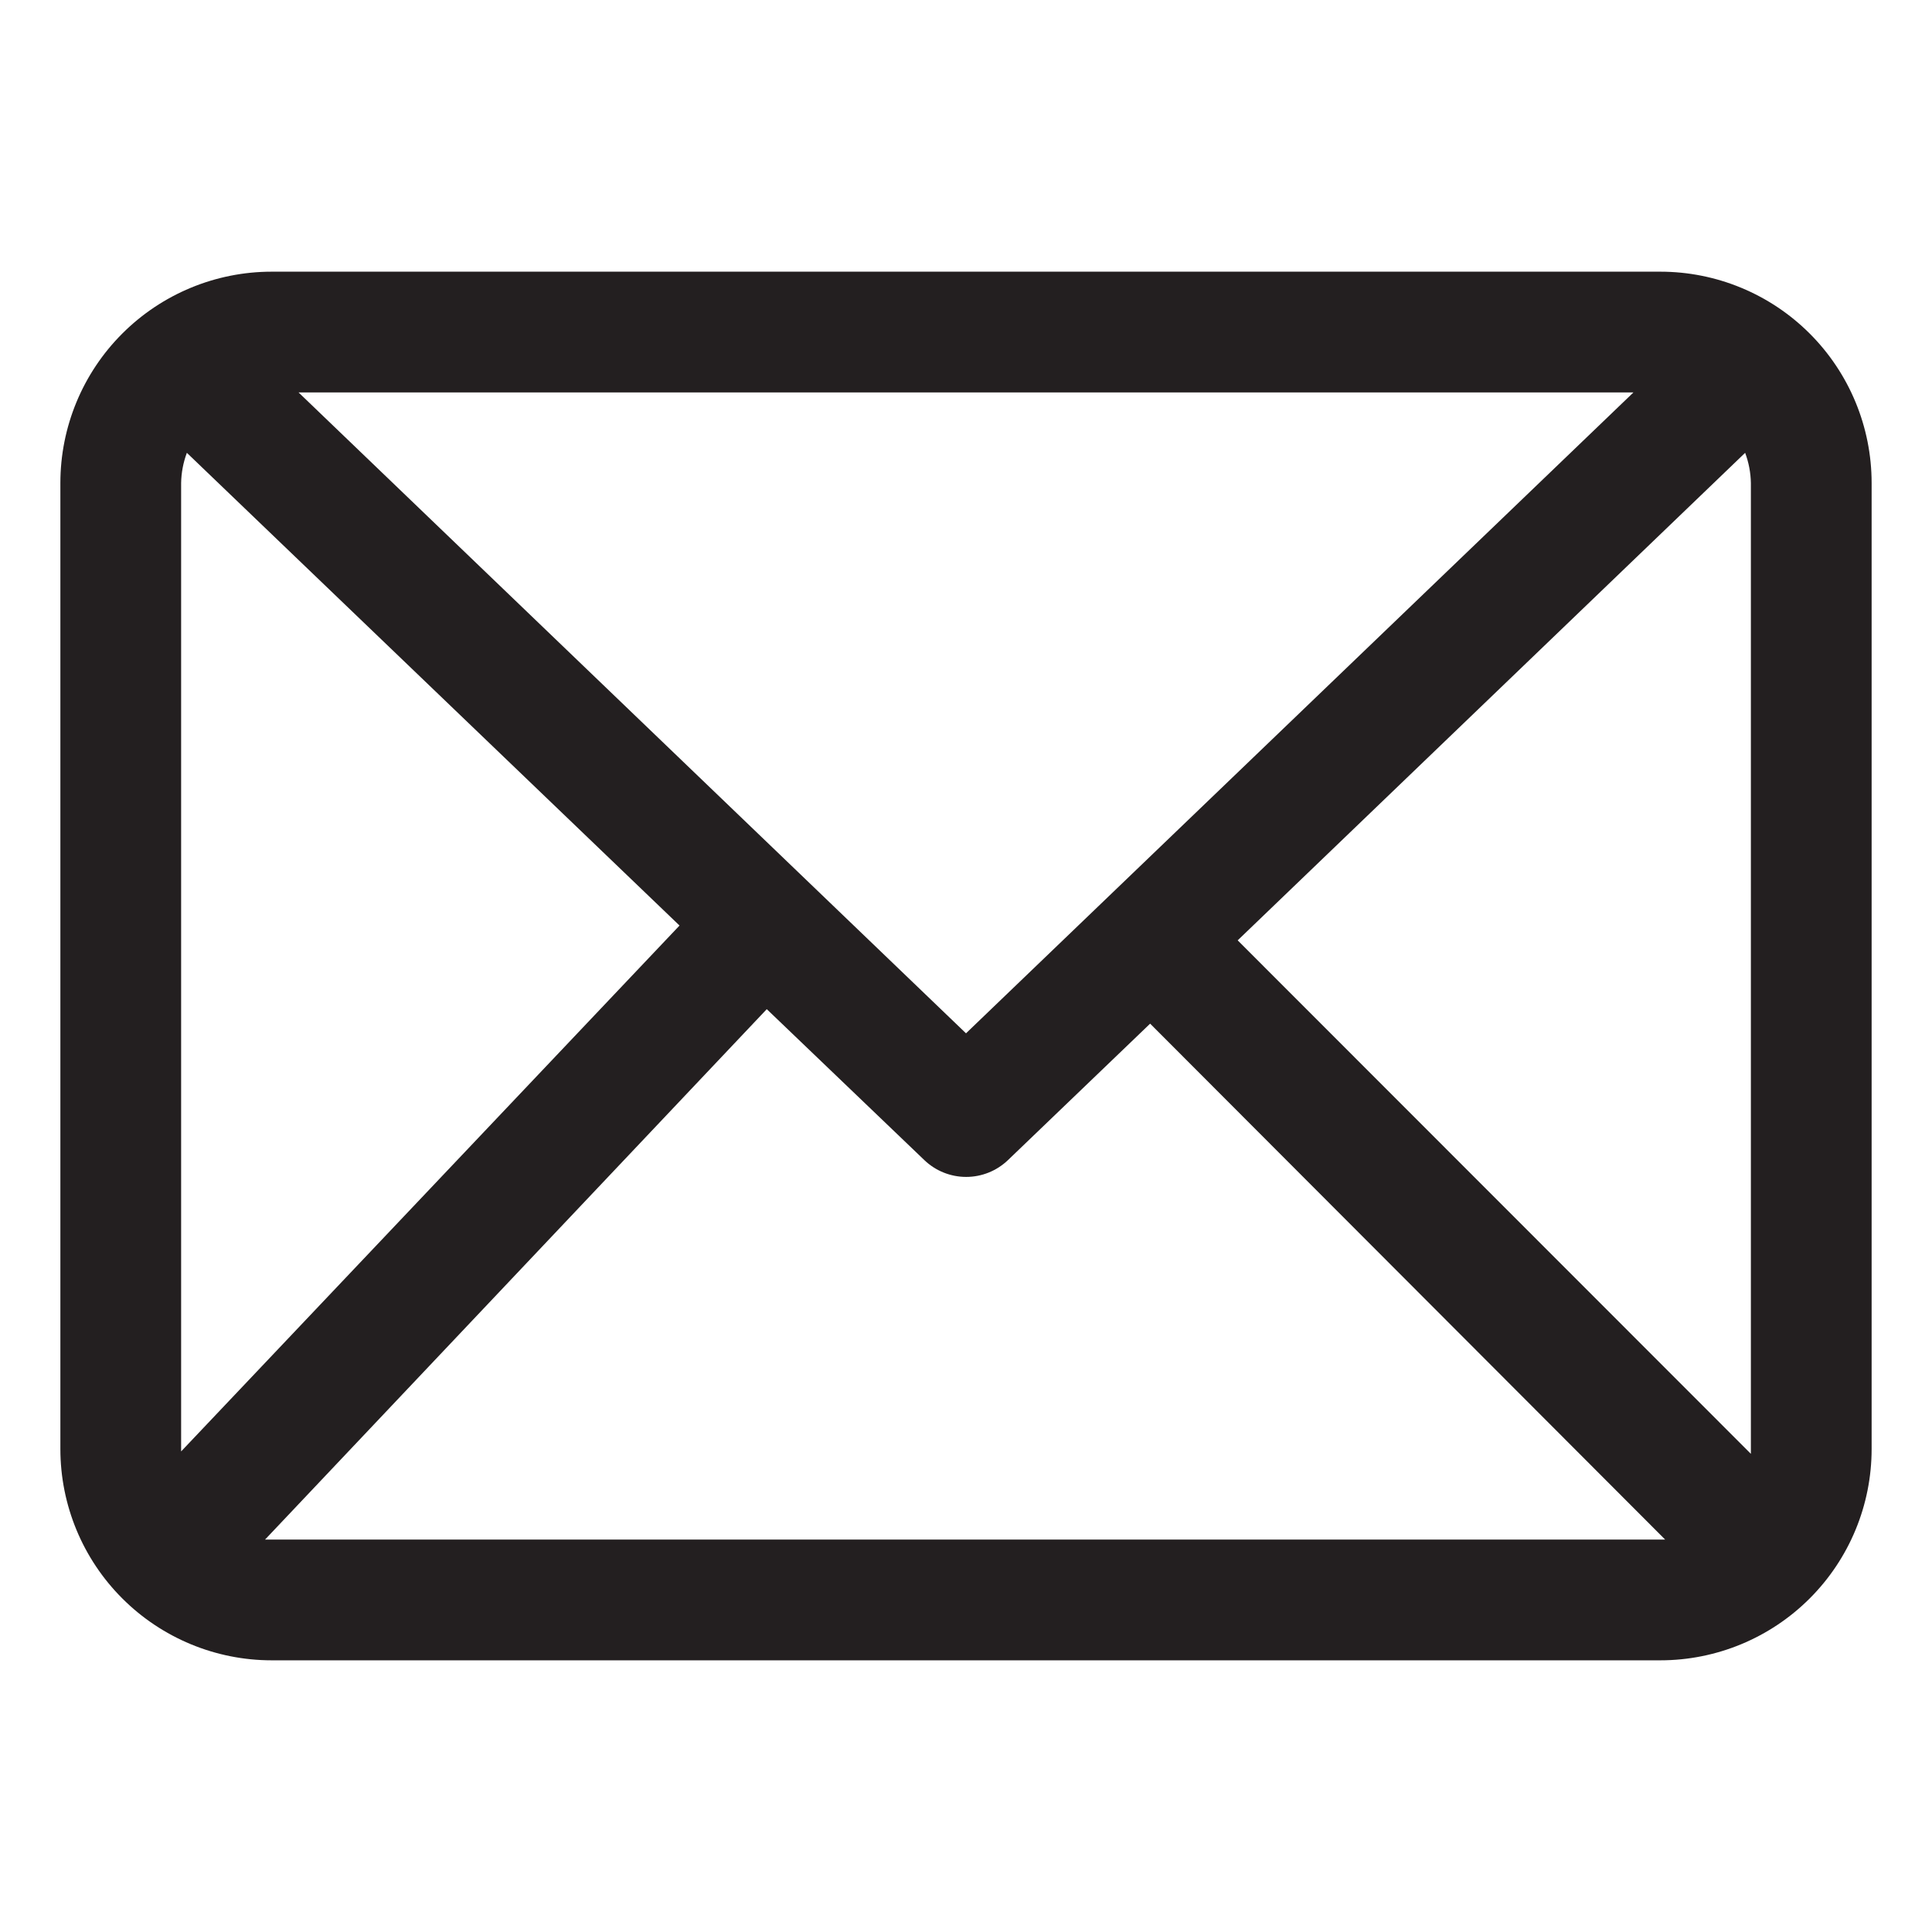
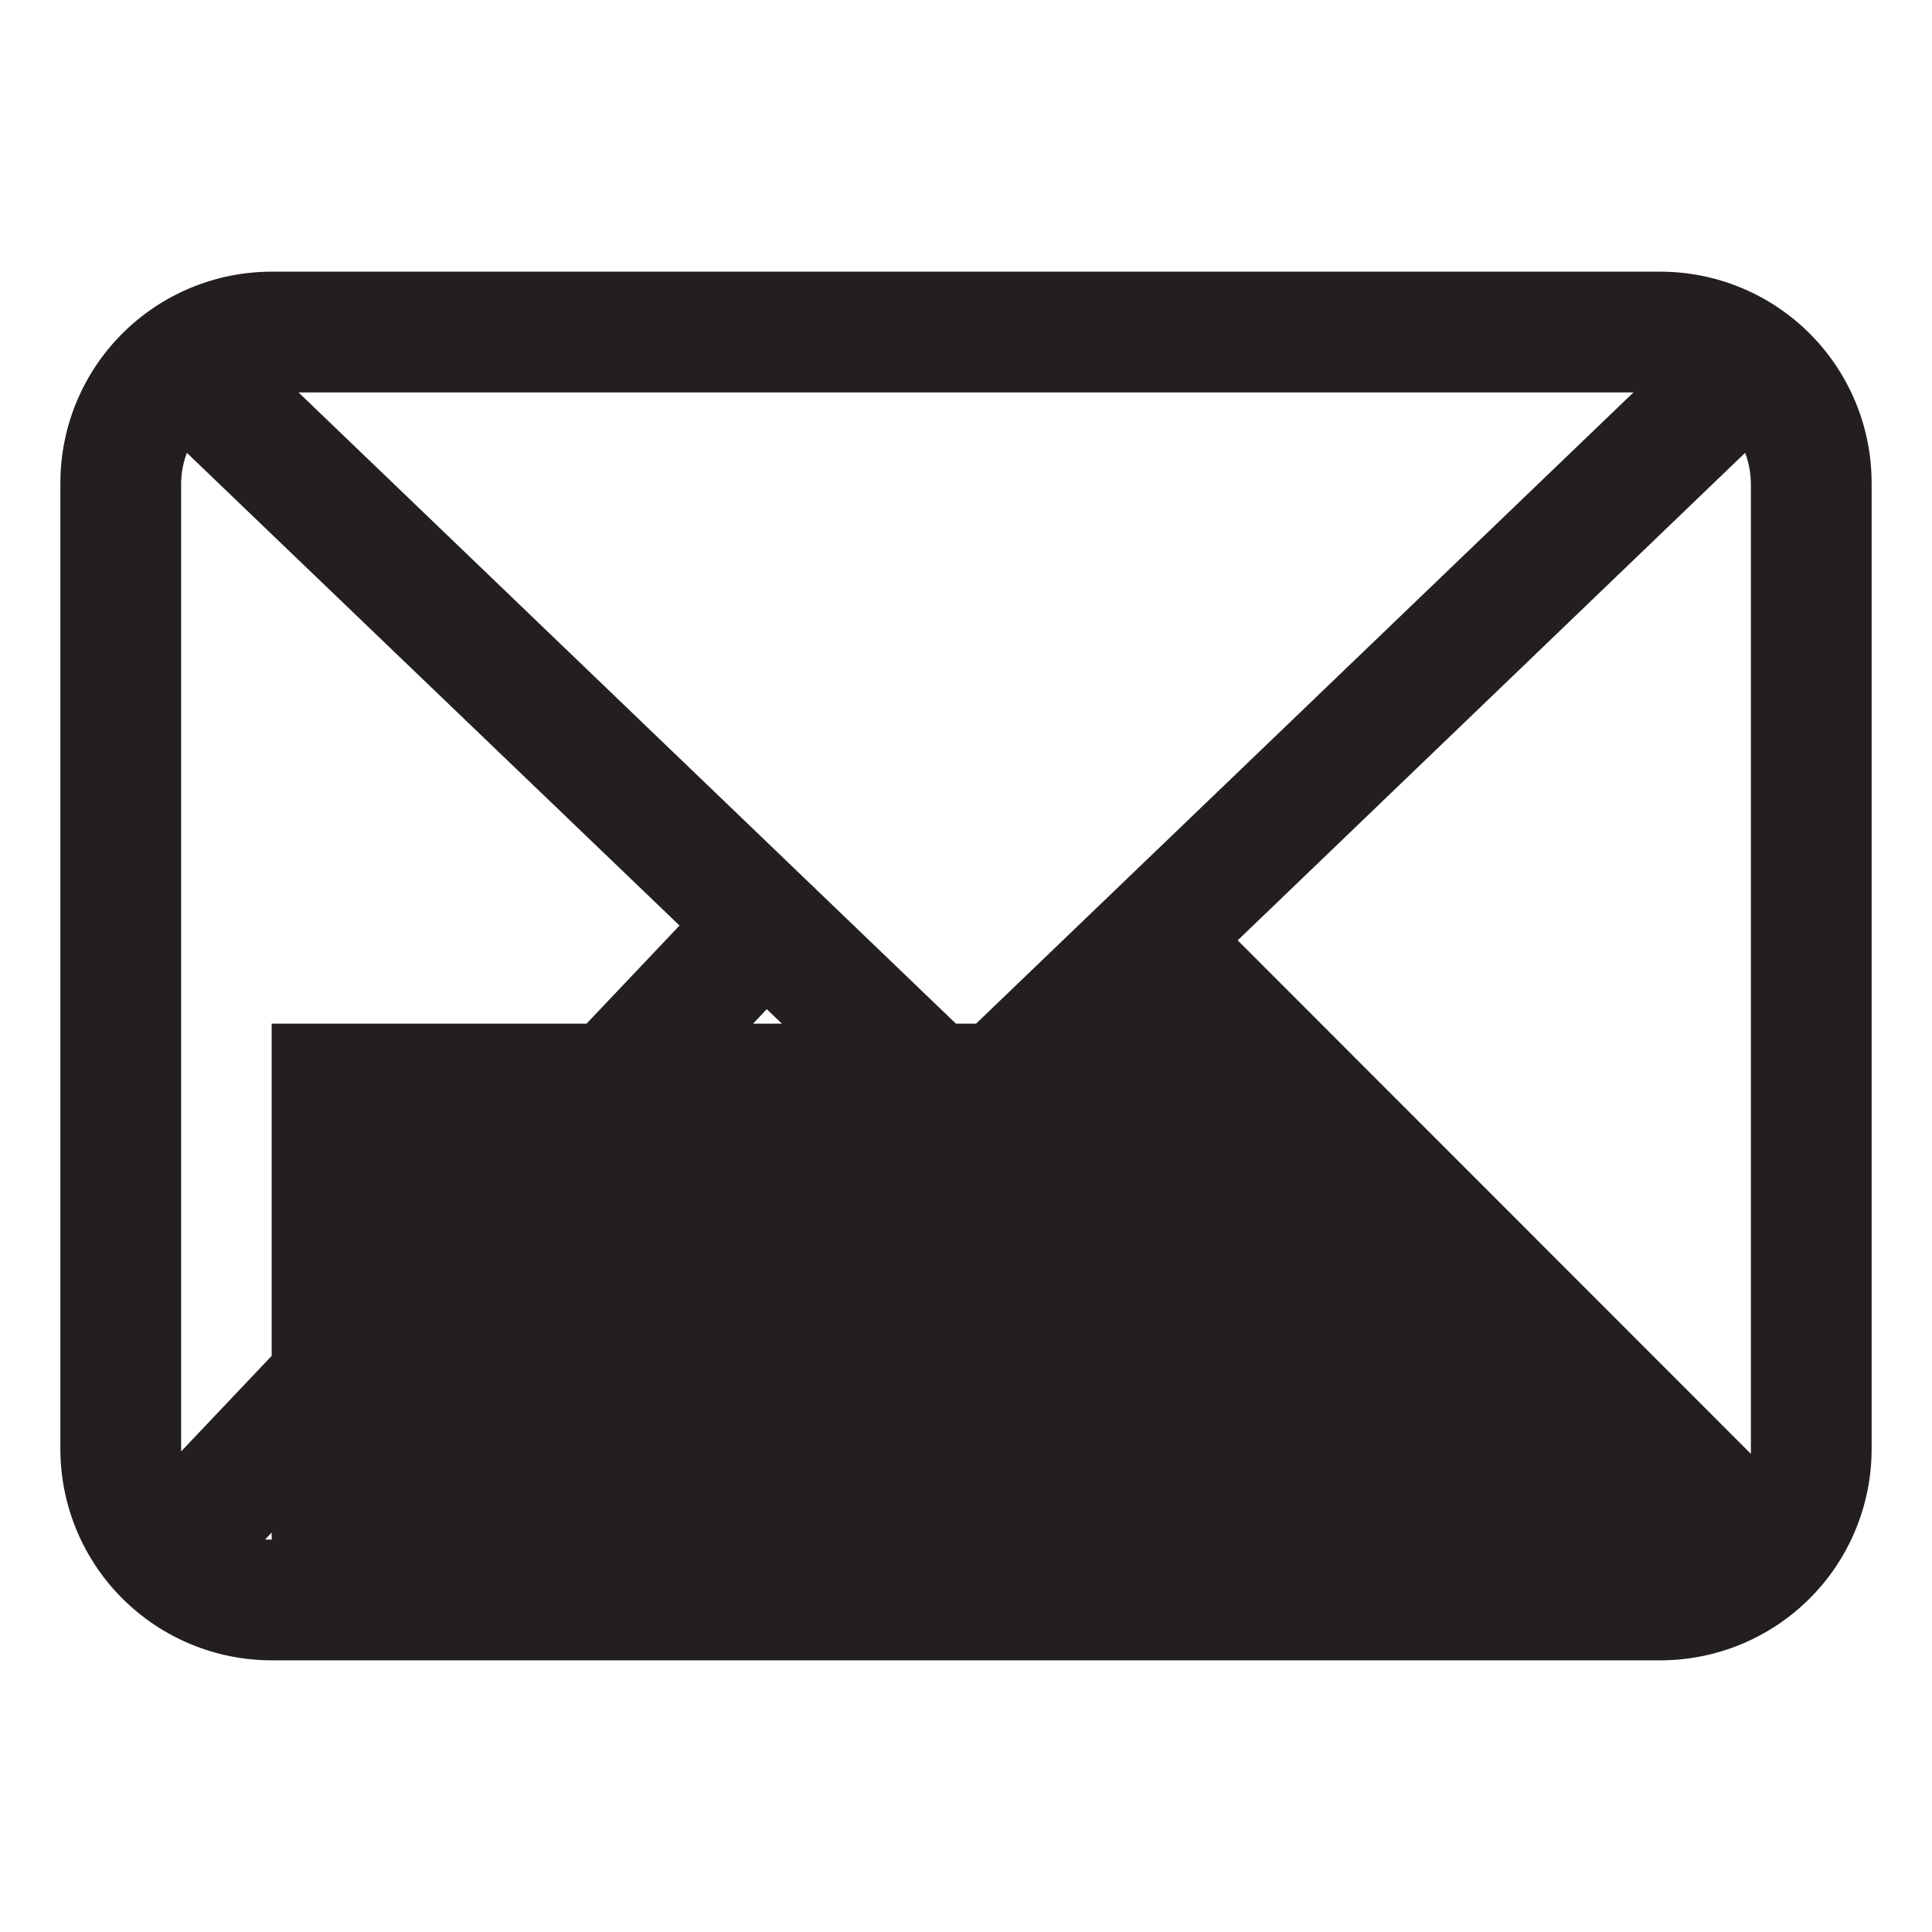
<svg xmlns="http://www.w3.org/2000/svg" width="100" height="100" viewBox="0 0 100 100" fill="none">
  <g id="3601084_order_document_file_doc_email_paper_message 1">
-     <path id="Vector" d="M85.938 14.062H14.062C11.162 14.062 8.38 15.215 6.329 17.266C4.277 19.317 3.125 22.099 3.125 25V75C3.125 77.901 4.277 80.683 6.329 82.734C8.38 84.785 11.162 85.938 14.062 85.938H85.938C88.838 85.938 91.62 84.785 93.671 82.734C95.723 80.683 96.875 77.901 96.875 75V25C96.875 22.099 95.723 19.317 93.671 17.266C91.62 15.215 88.838 14.062 85.938 14.062ZM64.062 48.672L90.328 23.438C90.515 23.938 90.616 24.466 90.625 25V75C90.625 75.078 90.625 75.156 90.625 75.25L64.062 48.672ZM9.375 75.125V75V25C9.384 24.466 9.485 23.938 9.672 23.438L35.172 47.906L9.375 75.125ZM15.453 20.312H84.547L50 53.484L15.453 20.312ZM14.062 79.688H13.719L39.688 52.234L47.844 60.047C48.426 60.605 49.201 60.917 50.008 60.917C50.815 60.917 51.59 60.605 52.172 60.047L59.531 52.984L86.188 79.688H85.938H14.062Z" fill="#231F20" />
+     <path id="Vector" d="M85.938 14.062H14.062C11.162 14.062 8.38 15.215 6.329 17.266C4.277 19.317 3.125 22.099 3.125 25V75C3.125 77.901 4.277 80.683 6.329 82.734C8.38 84.785 11.162 85.938 14.062 85.938H85.938C88.838 85.938 91.62 84.785 93.671 82.734C95.723 80.683 96.875 77.901 96.875 75V25C96.875 22.099 95.723 19.317 93.671 17.266C91.62 15.215 88.838 14.062 85.938 14.062ZM64.062 48.672L90.328 23.438C90.515 23.938 90.616 24.466 90.625 25V75C90.625 75.078 90.625 75.156 90.625 75.25L64.062 48.672ZM9.375 75.125V75V25C9.384 24.466 9.485 23.938 9.672 23.438L35.172 47.906L9.375 75.125ZM15.453 20.312H84.547L50 53.484L15.453 20.312ZM14.062 79.688H13.719L39.688 52.234L47.844 60.047C48.426 60.605 49.201 60.917 50.008 60.917C50.815 60.917 51.59 60.605 52.172 60.047L59.531 52.984H85.938H14.062Z" fill="#231F20" />
  </g>
</svg>